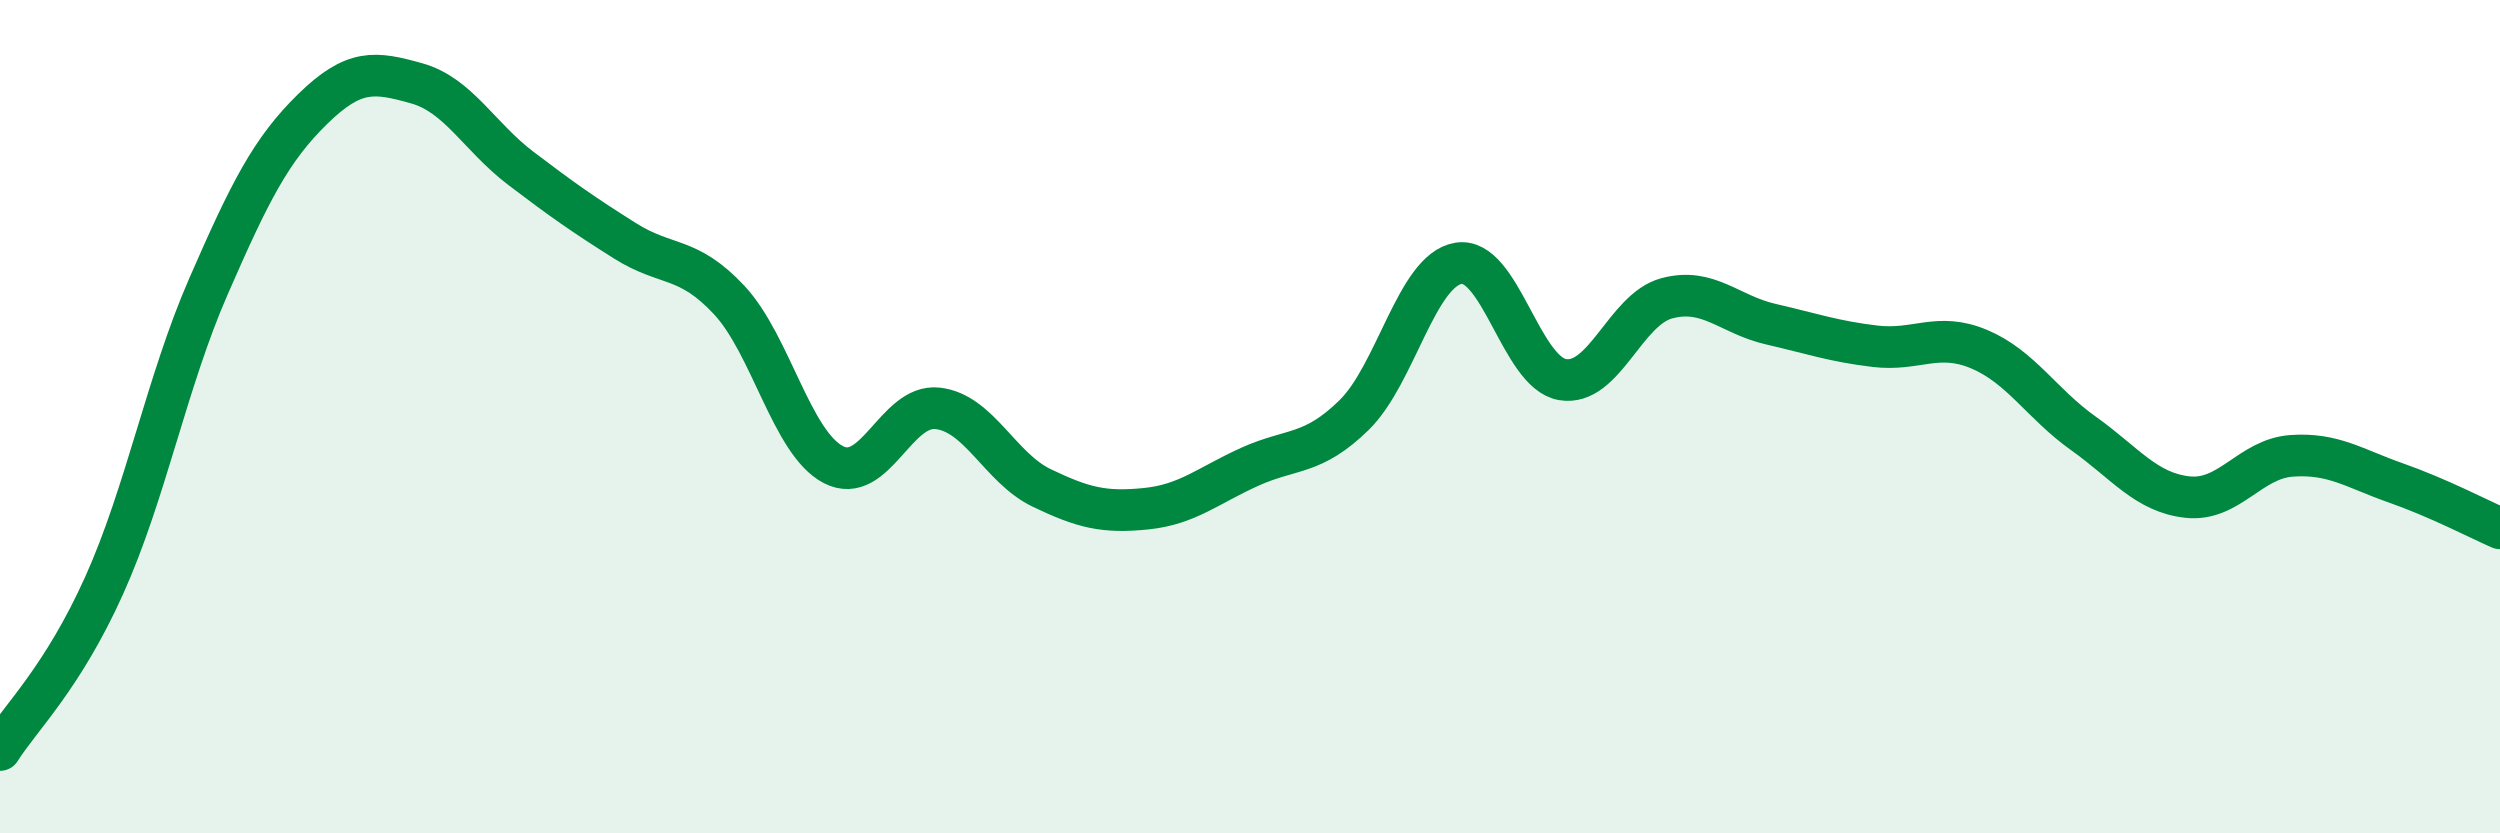
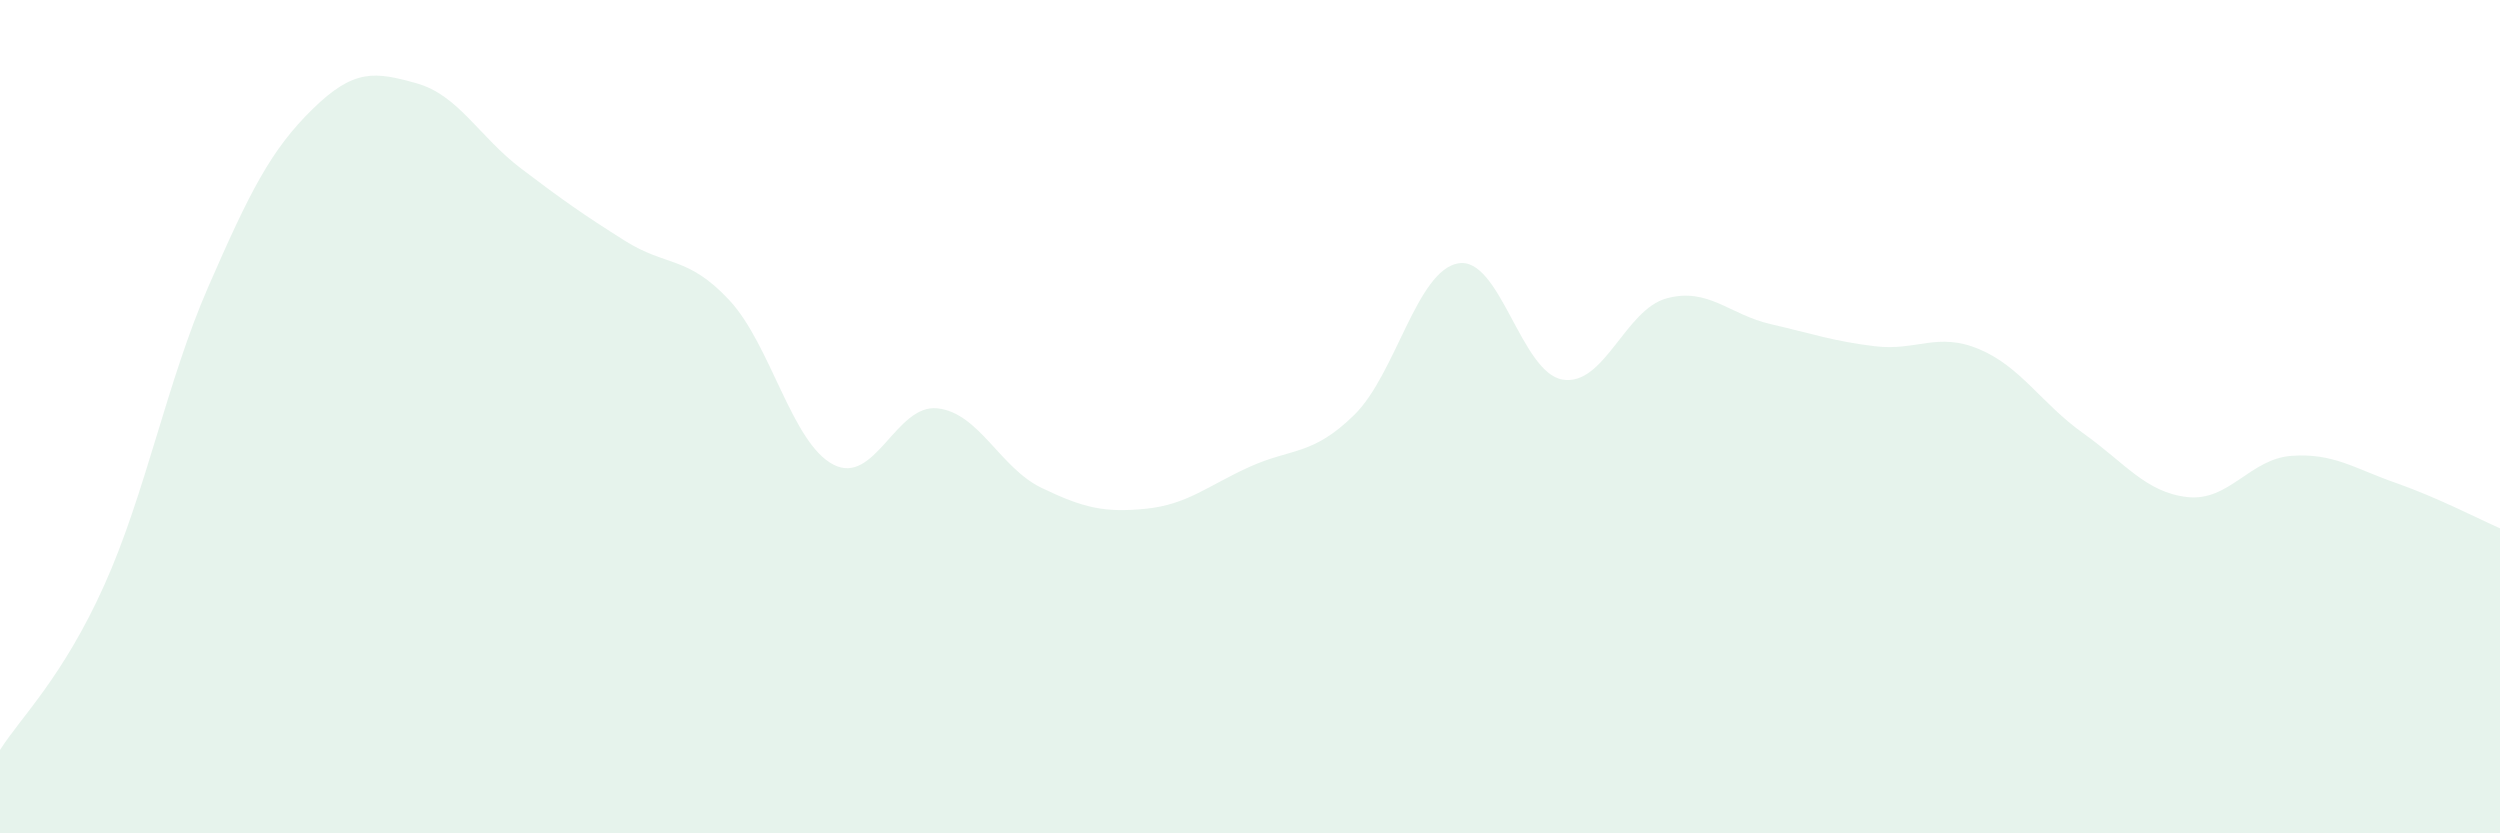
<svg xmlns="http://www.w3.org/2000/svg" width="60" height="20" viewBox="0 0 60 20">
  <path d="M 0,18 C 0.5,17.21 1.5,16.27 2.5,14.05 C 3.5,11.83 4,9.17 5,6.88 C 6,4.59 6.5,3.6 7.5,2.62 C 8.5,1.64 9,1.72 10,2 C 11,2.28 11.5,3.28 12.5,4.04 C 13.5,4.8 14,5.15 15,5.78 C 16,6.41 16.5,6.13 17.5,7.2 C 18.5,8.27 19,10.63 20,11.15 C 21,11.67 21.5,9.69 22.5,9.8 C 23.5,9.91 24,11.23 25,11.71 C 26,12.19 26.5,12.31 27.5,12.21 C 28.5,12.11 29,11.65 30,11.2 C 31,10.75 31.5,10.94 32.5,9.96 C 33.5,8.98 34,6.49 35,6.32 C 36,6.15 36.5,8.94 37.5,9.11 C 38.5,9.28 39,7.43 40,7.16 C 41,6.89 41.5,7.55 42.5,7.78 C 43.5,8.01 44,8.19 45,8.31 C 46,8.43 46.5,7.96 47.5,8.38 C 48.5,8.8 49,9.69 50,10.4 C 51,11.11 51.5,11.82 52.5,11.93 C 53.5,12.04 54,11.01 55,10.94 C 56,10.87 56.5,11.24 57.5,11.59 C 58.5,11.94 59.5,12.46 60,12.68L60 20L0 20Z" fill="#008740" opacity="0.1" stroke-linecap="round" stroke-linejoin="round" />
-   <path d="M 0,18 C 0.5,17.21 1.5,16.27 2.5,14.05 C 3.5,11.83 4,9.17 5,6.88 C 6,4.59 6.5,3.6 7.5,2.62 C 8.5,1.64 9,1.72 10,2 C 11,2.28 11.5,3.28 12.5,4.04 C 13.5,4.8 14,5.15 15,5.78 C 16,6.41 16.5,6.13 17.5,7.2 C 18.5,8.27 19,10.63 20,11.15 C 21,11.67 21.5,9.69 22.5,9.8 C 23.5,9.91 24,11.23 25,11.71 C 26,12.19 26.5,12.31 27.5,12.21 C 28.5,12.11 29,11.65 30,11.2 C 31,10.75 31.5,10.94 32.5,9.96 C 33.5,8.98 34,6.49 35,6.32 C 36,6.15 36.5,8.94 37.5,9.11 C 38.5,9.28 39,7.43 40,7.16 C 41,6.89 41.5,7.55 42.5,7.78 C 43.5,8.01 44,8.19 45,8.31 C 46,8.43 46.5,7.96 47.5,8.38 C 48.5,8.8 49,9.69 50,10.4 C 51,11.11 51.5,11.82 52.5,11.93 C 53.5,12.04 54,11.01 55,10.94 C 56,10.87 56.5,11.24 57.5,11.59 C 58.5,11.94 59.5,12.46 60,12.68" stroke="#008740" stroke-width="1" fill="none" stroke-linecap="round" stroke-linejoin="round" />
</svg>